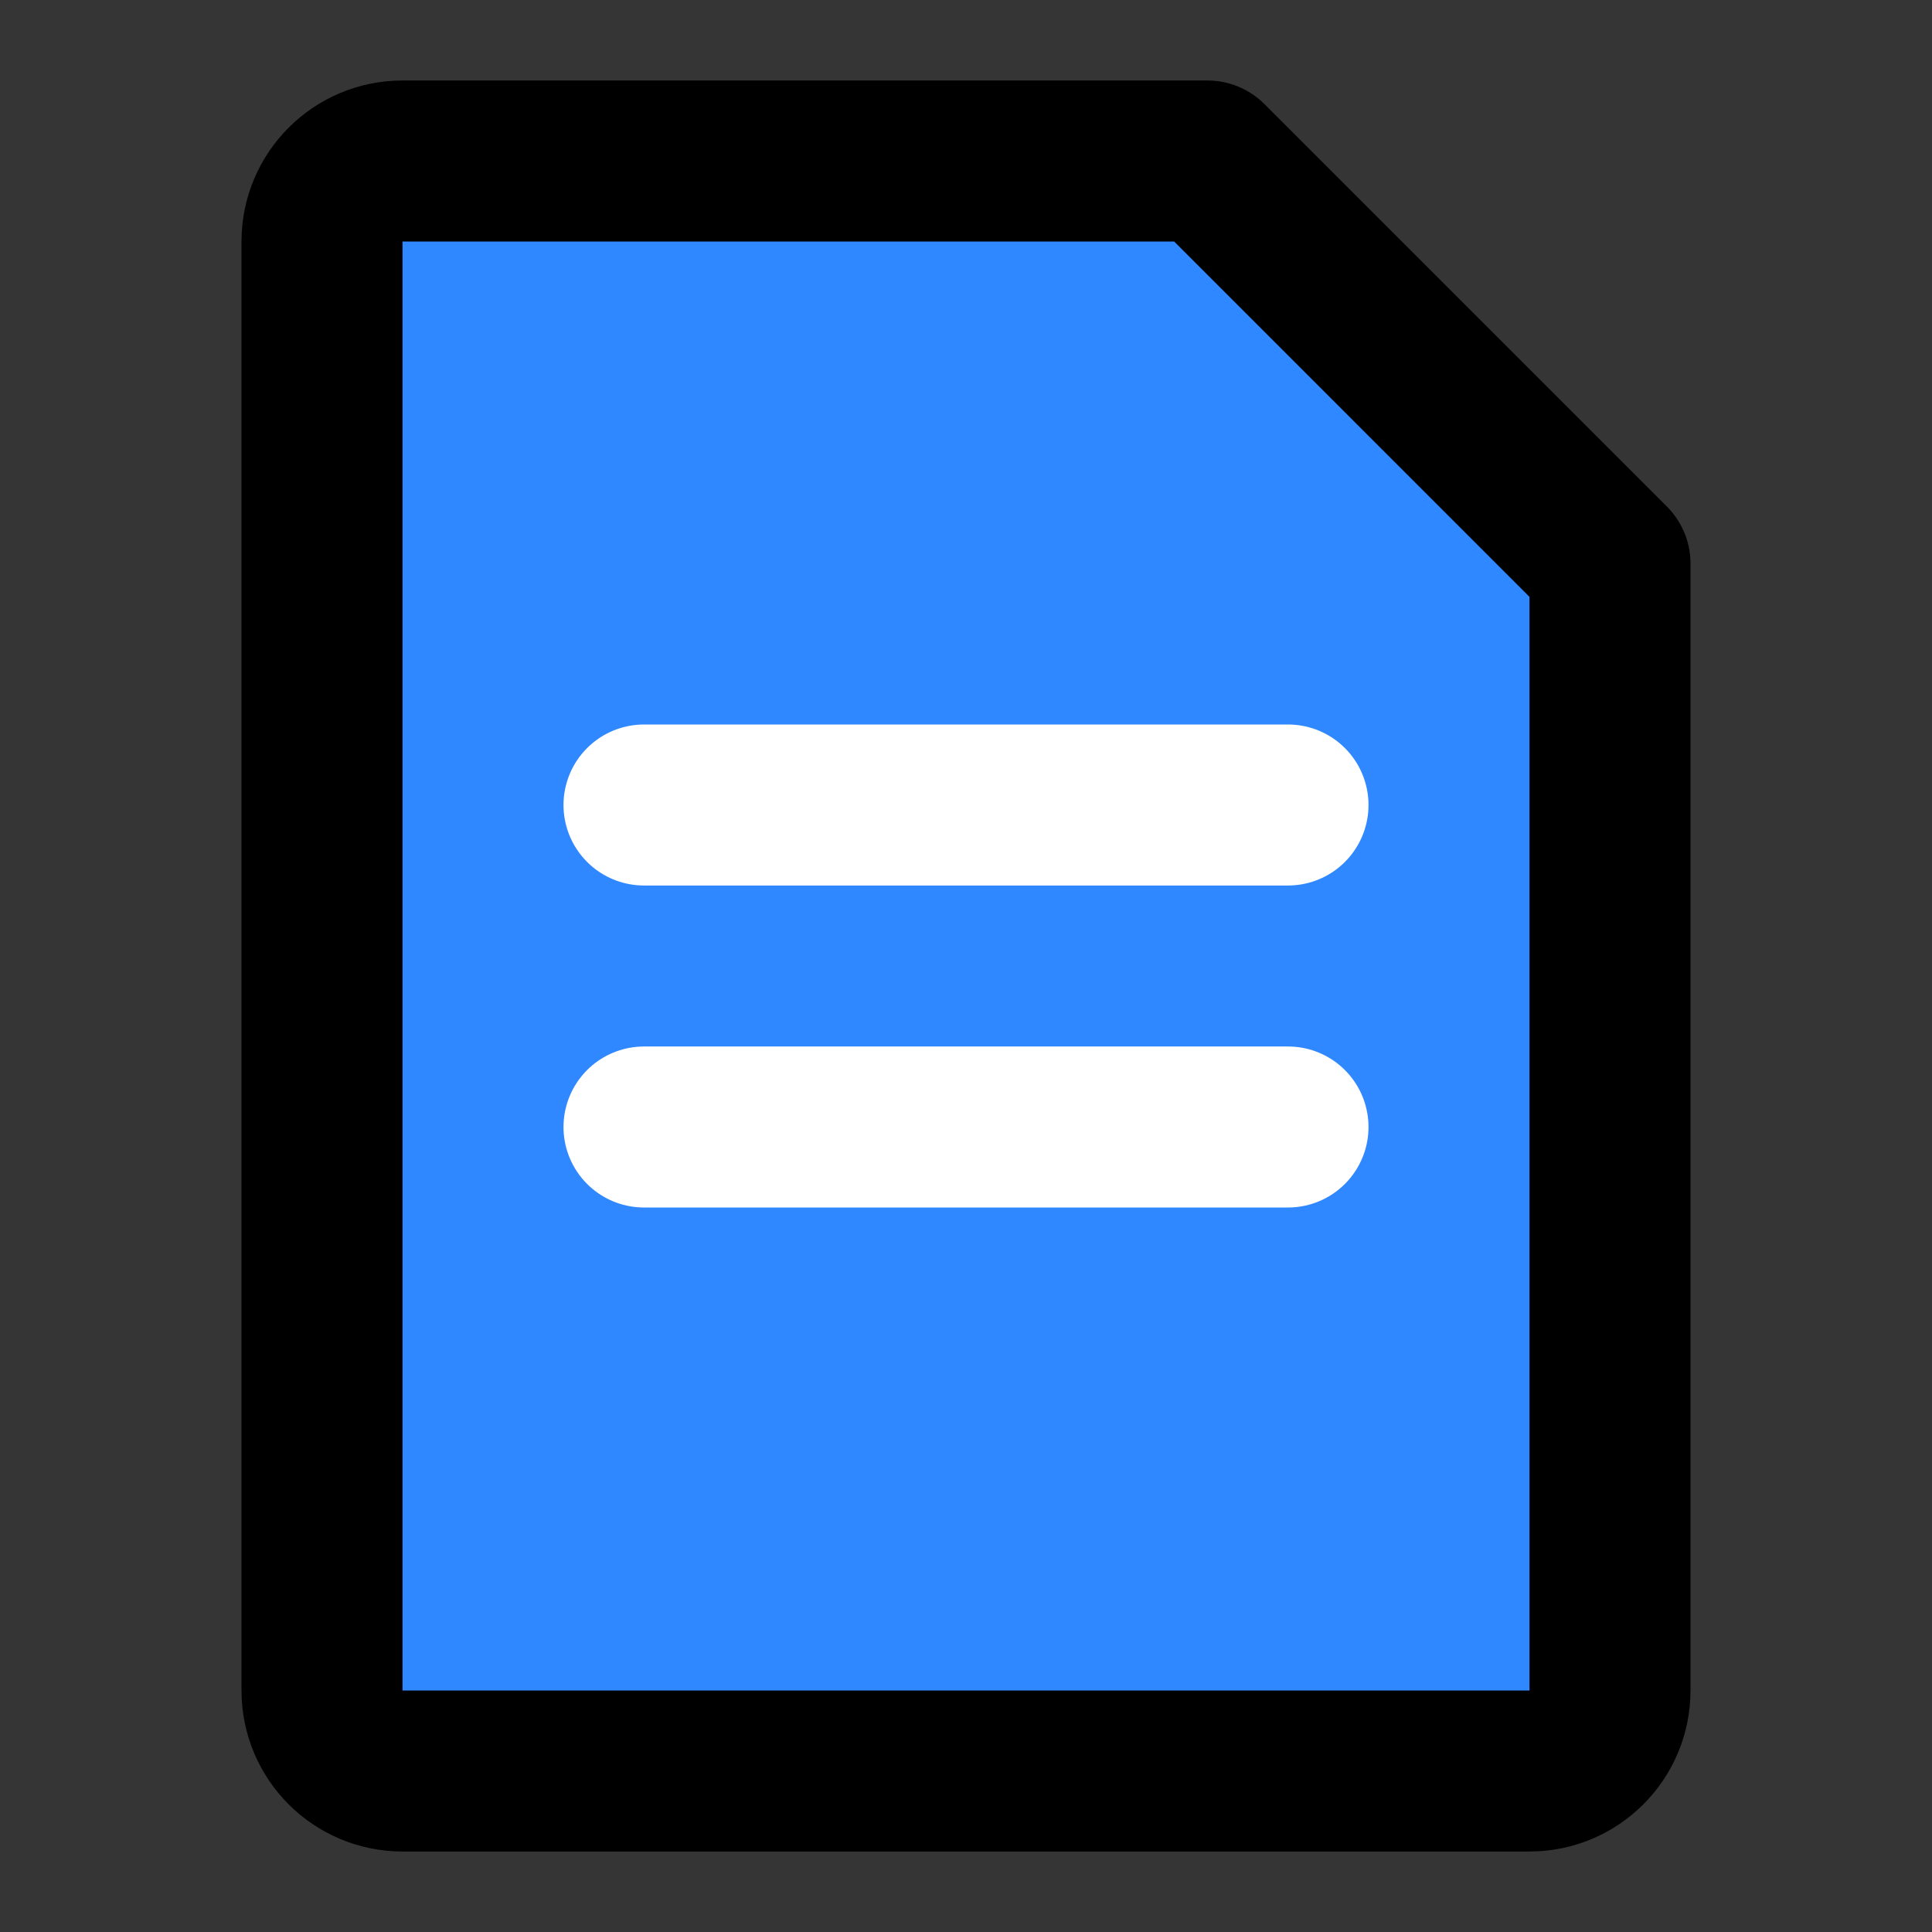
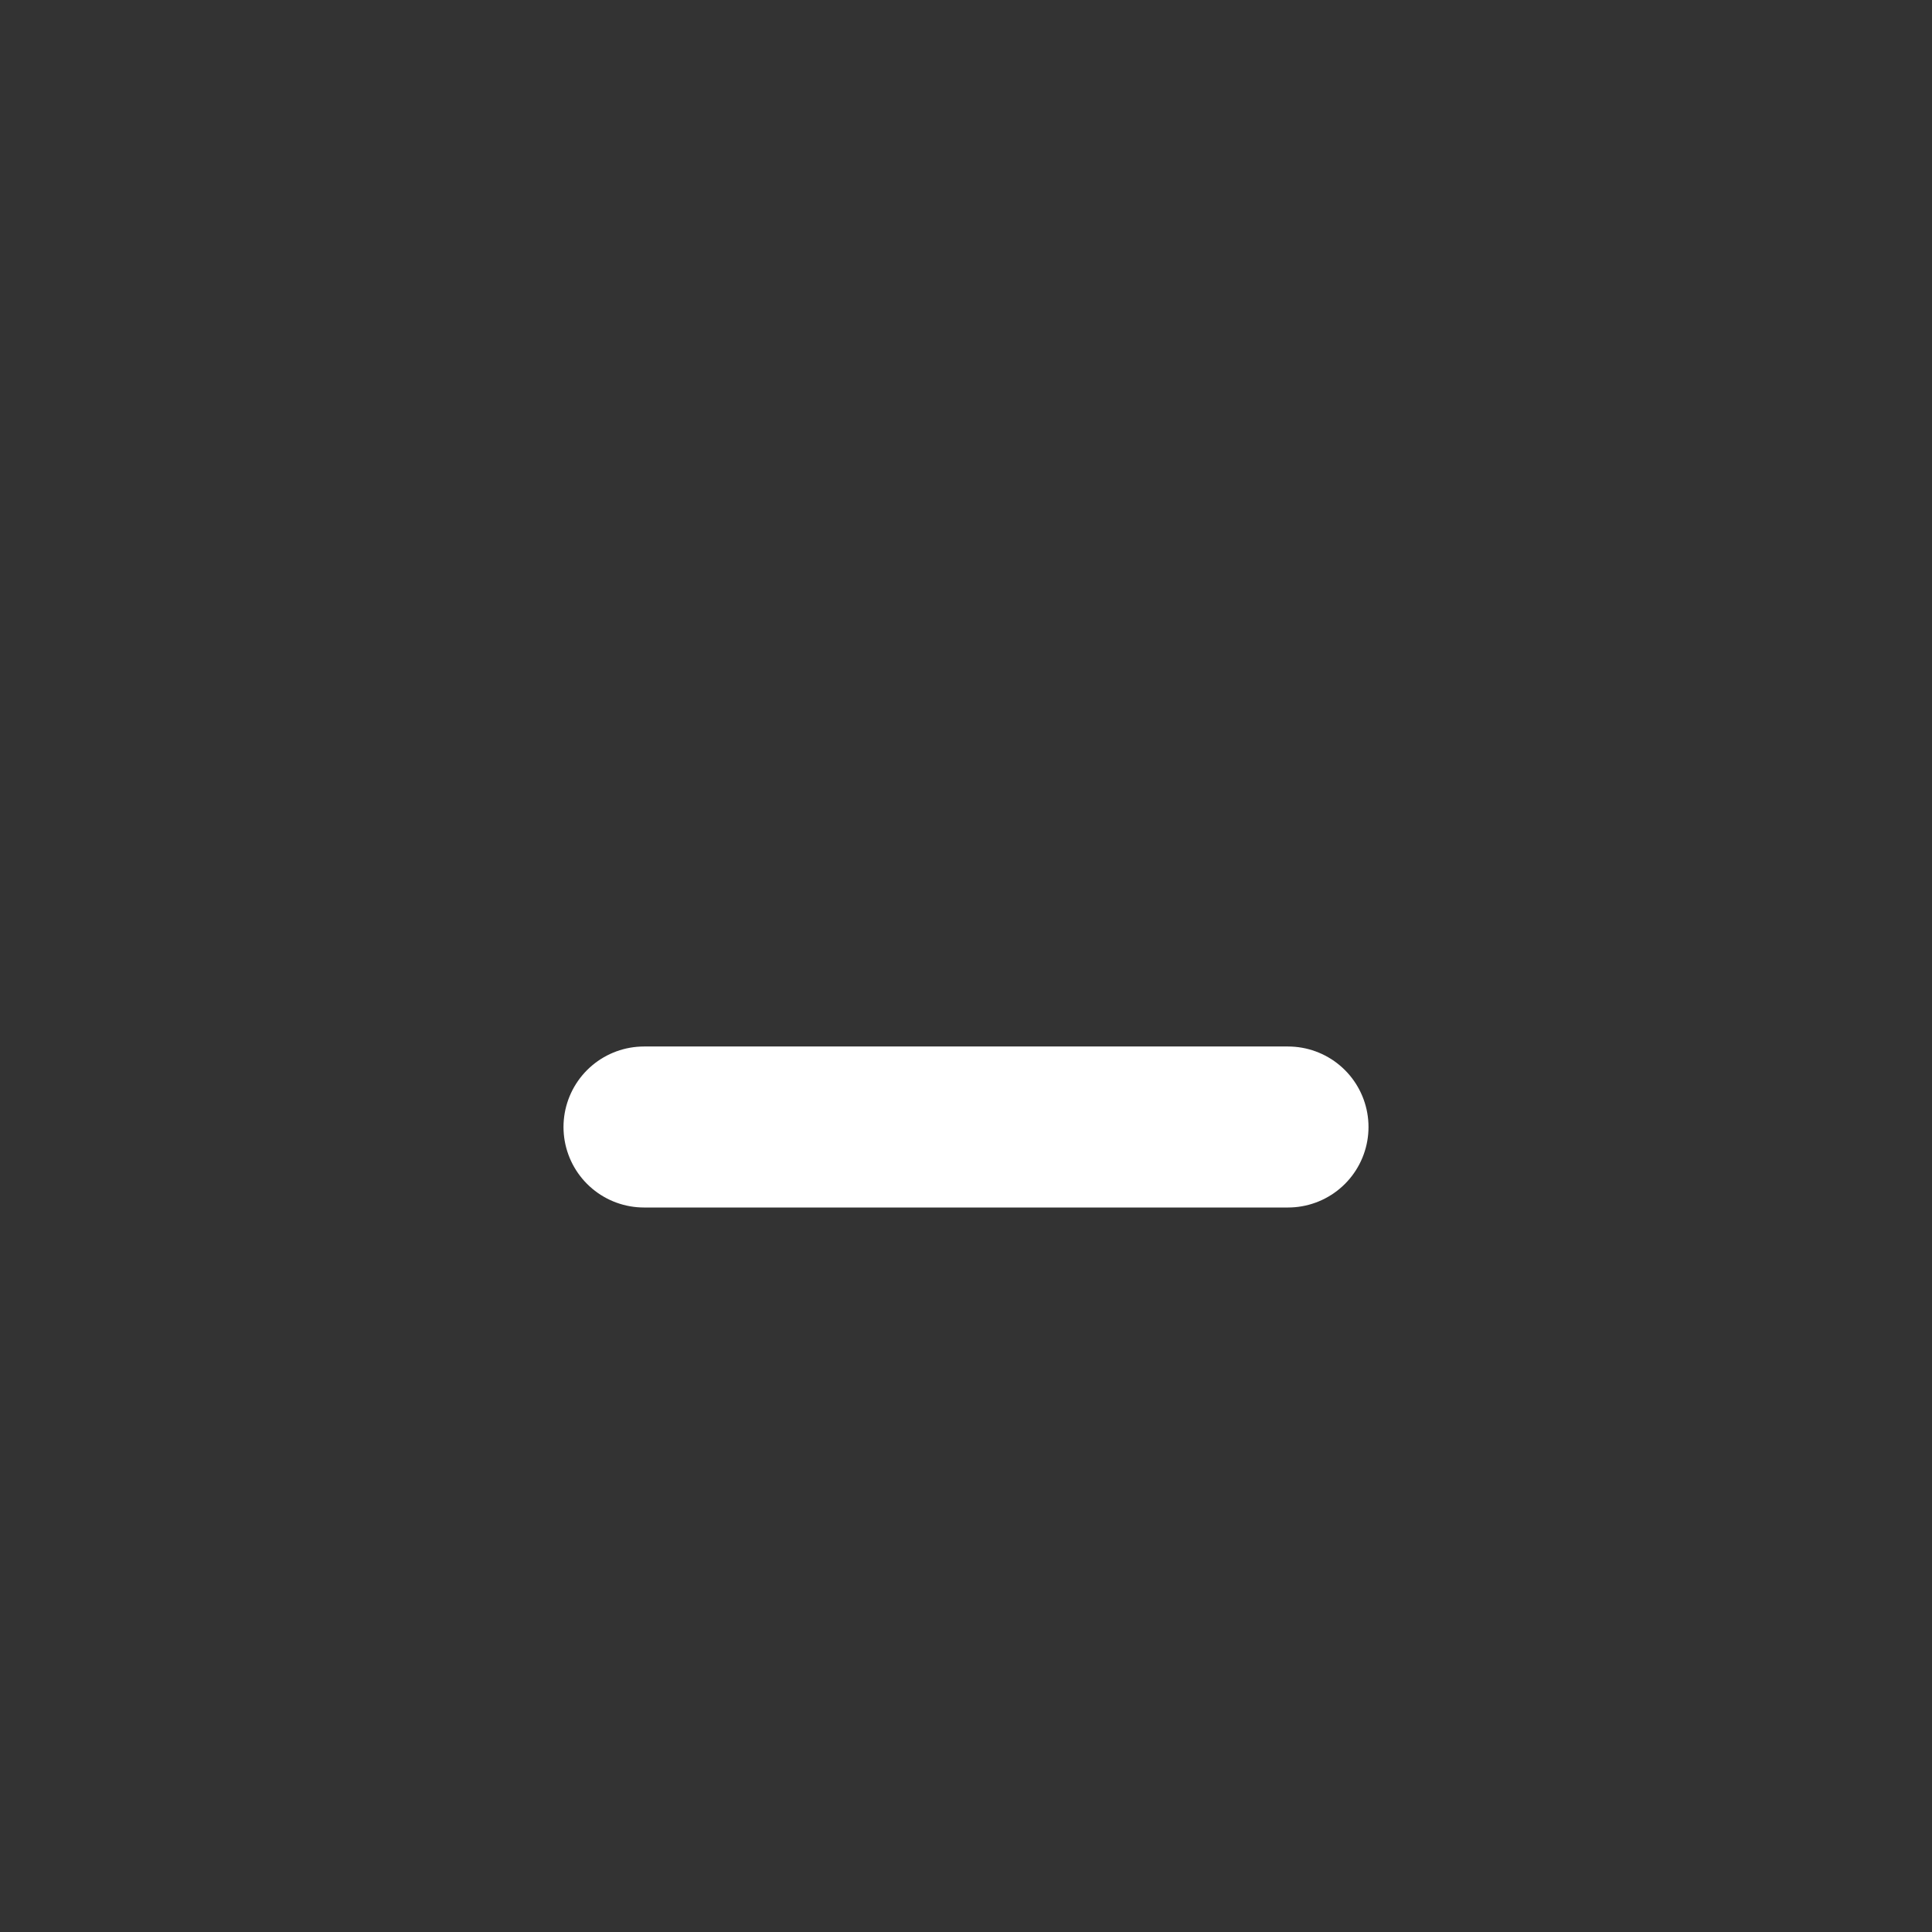
<svg xmlns="http://www.w3.org/2000/svg" width="800px" height="800px" viewBox="0 0 48 48" fill="none">
  <rect x="0" y="0" width="48" height="48" fill="#333333" stroke="none" />
-   <rect width="48" height="48" fill="white" fill-opacity="0.01" />
-   <path d="M8 6C8 4.895 8.895 4 10 4H30L40 14V42C40 43.105 39.105 44 38 44H10C8.895 44 8 43.105 8 42V6Z" fill="#2F88FF" stroke="#000000" stroke-width="4" stroke-linejoin="round" />
-   <path d="M16 20H32" stroke="white" stroke-width="4" stroke-linecap="round" stroke-linejoin="round" />
  <path d="M16 28H32" stroke="white" stroke-width="4" stroke-linecap="round" stroke-linejoin="round" />
</svg>